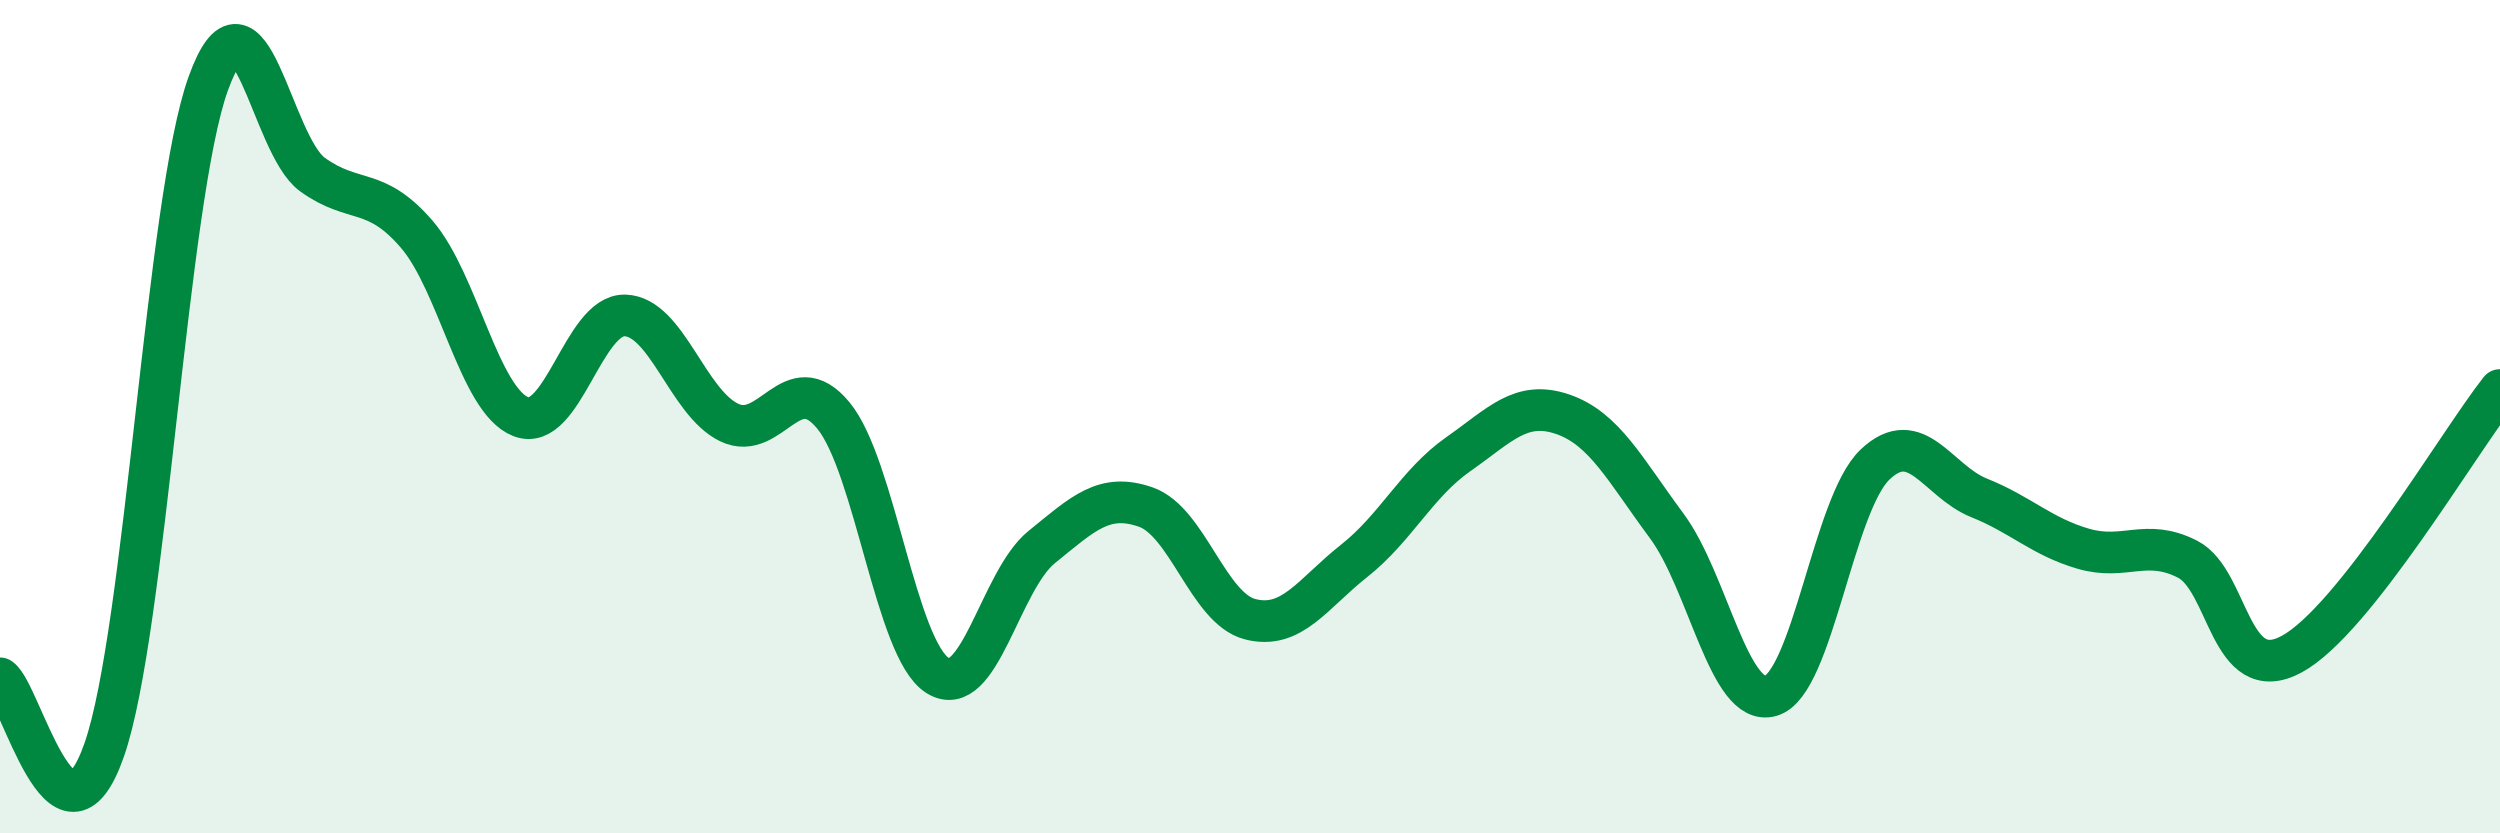
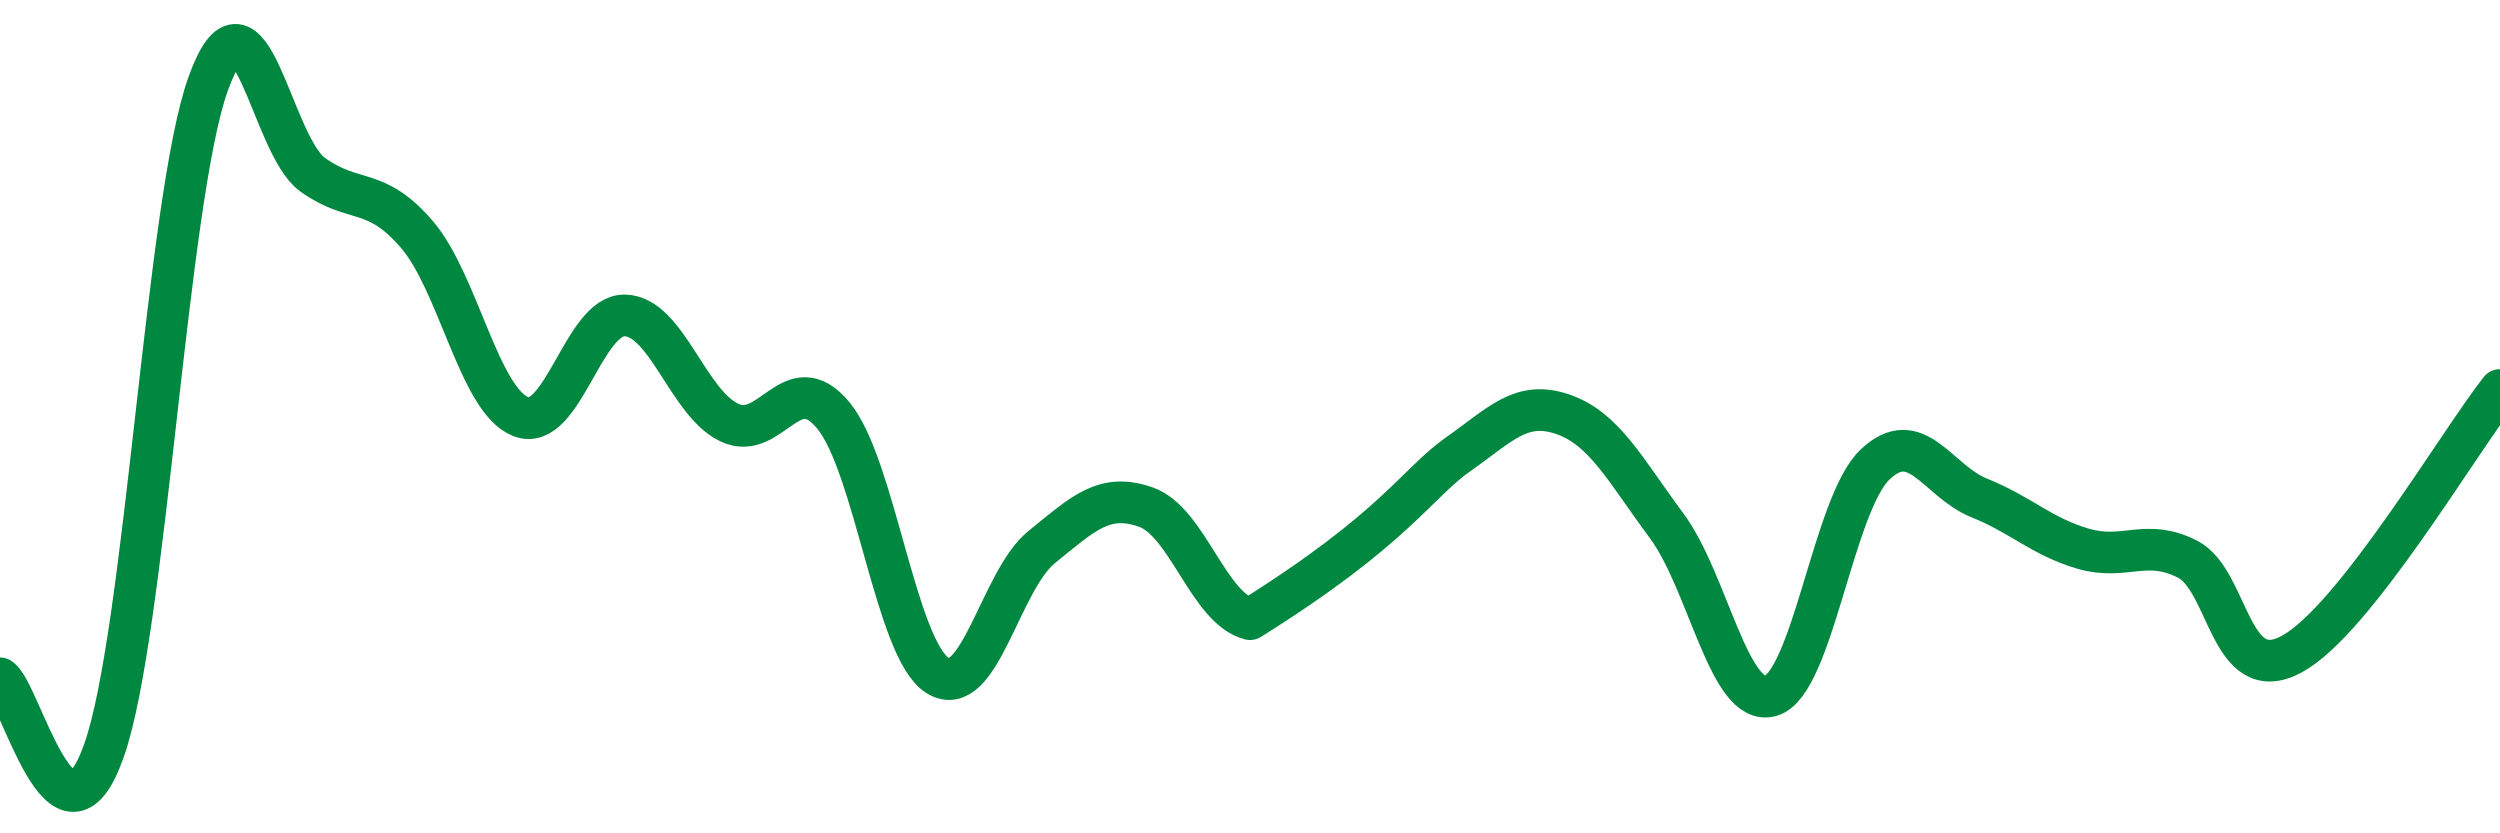
<svg xmlns="http://www.w3.org/2000/svg" width="60" height="20" viewBox="0 0 60 20">
-   <path d="M 0,16.28 C 0.5,16.62 1.5,20.86 2.5,18 C 3.5,15.14 4,4.76 5,2 C 6,-0.76 6.5,3.47 7.5,4.19 C 8.5,4.91 9,4.46 10,5.62 C 11,6.78 11.5,9.61 12.5,10 C 13.5,10.39 14,7.54 15,7.57 C 16,7.6 16.5,9.66 17.5,10.14 C 18.5,10.62 19,8.76 20,9.97 C 21,11.18 21.5,15.58 22.5,16.21 C 23.5,16.84 24,13.94 25,13.13 C 26,12.32 26.5,11.82 27.5,12.17 C 28.5,12.52 29,14.6 30,14.86 C 31,15.12 31.5,14.25 32.5,13.46 C 33.5,12.67 34,11.6 35,10.9 C 36,10.2 36.5,9.6 37.5,9.94 C 38.5,10.28 39,11.27 40,12.62 C 41,13.97 41.5,16.99 42.5,16.7 C 43.5,16.41 44,12.1 45,11.15 C 46,10.2 46.5,11.55 47.5,11.95 C 48.5,12.35 49,12.88 50,13.17 C 51,13.46 51.5,12.91 52.5,13.42 C 53.5,13.93 53.5,16.51 55,15.7 C 56.5,14.89 59,10.63 60,9.36L60 20L0 20Z" fill="#008740" opacity="0.1" stroke-linecap="round" stroke-linejoin="round" />
-   <path d="M 0,16.28 C 0.5,16.62 1.5,20.86 2.5,18 C 3.5,15.14 4,4.76 5,2 C 6,-0.76 6.5,3.47 7.5,4.19 C 8.5,4.91 9,4.46 10,5.62 C 11,6.78 11.5,9.61 12.5,10 C 13.5,10.39 14,7.54 15,7.57 C 16,7.6 16.5,9.66 17.5,10.14 C 18.5,10.62 19,8.76 20,9.97 C 21,11.18 21.5,15.58 22.5,16.21 C 23.5,16.84 24,13.94 25,13.13 C 26,12.32 26.5,11.82 27.5,12.17 C 28.5,12.52 29,14.6 30,14.86 C 31,15.12 31.5,14.25 32.5,13.46 C 33.5,12.67 34,11.6 35,10.9 C 36,10.2 36.5,9.6 37.5,9.94 C 38.5,10.28 39,11.27 40,12.62 C 41,13.97 41.5,16.99 42.5,16.7 C 43.5,16.41 44,12.1 45,11.15 C 46,10.2 46.5,11.55 47.5,11.95 C 48.5,12.35 49,12.88 50,13.17 C 51,13.46 51.5,12.91 52.5,13.42 C 53.5,13.93 53.5,16.51 55,15.7 C 56.5,14.89 59,10.63 60,9.36" stroke="#008740" stroke-width="1" fill="none" stroke-linecap="round" stroke-linejoin="round" />
+   <path d="M 0,16.28 C 0.5,16.62 1.5,20.86 2.5,18 C 3.5,15.14 4,4.76 5,2 C 6,-0.76 6.5,3.47 7.5,4.19 C 8.5,4.91 9,4.46 10,5.62 C 11,6.78 11.5,9.61 12.5,10 C 13.5,10.39 14,7.54 15,7.57 C 16,7.6 16.5,9.66 17.5,10.14 C 18.5,10.62 19,8.76 20,9.97 C 21,11.18 21.5,15.58 22.5,16.21 C 23.5,16.84 24,13.94 25,13.13 C 26,12.32 26.5,11.82 27.5,12.17 C 28.5,12.52 29,14.6 30,14.86 C 33.5,12.67 34,11.6 35,10.9 C 36,10.2 36.5,9.6 37.5,9.94 C 38.5,10.28 39,11.27 40,12.62 C 41,13.97 41.5,16.99 42.5,16.7 C 43.5,16.41 44,12.1 45,11.15 C 46,10.2 46.5,11.55 47.5,11.95 C 48.5,12.35 49,12.88 50,13.17 C 51,13.46 51.5,12.91 52.5,13.42 C 53.5,13.93 53.5,16.51 55,15.7 C 56.5,14.89 59,10.63 60,9.36" stroke="#008740" stroke-width="1" fill="none" stroke-linecap="round" stroke-linejoin="round" />
</svg>